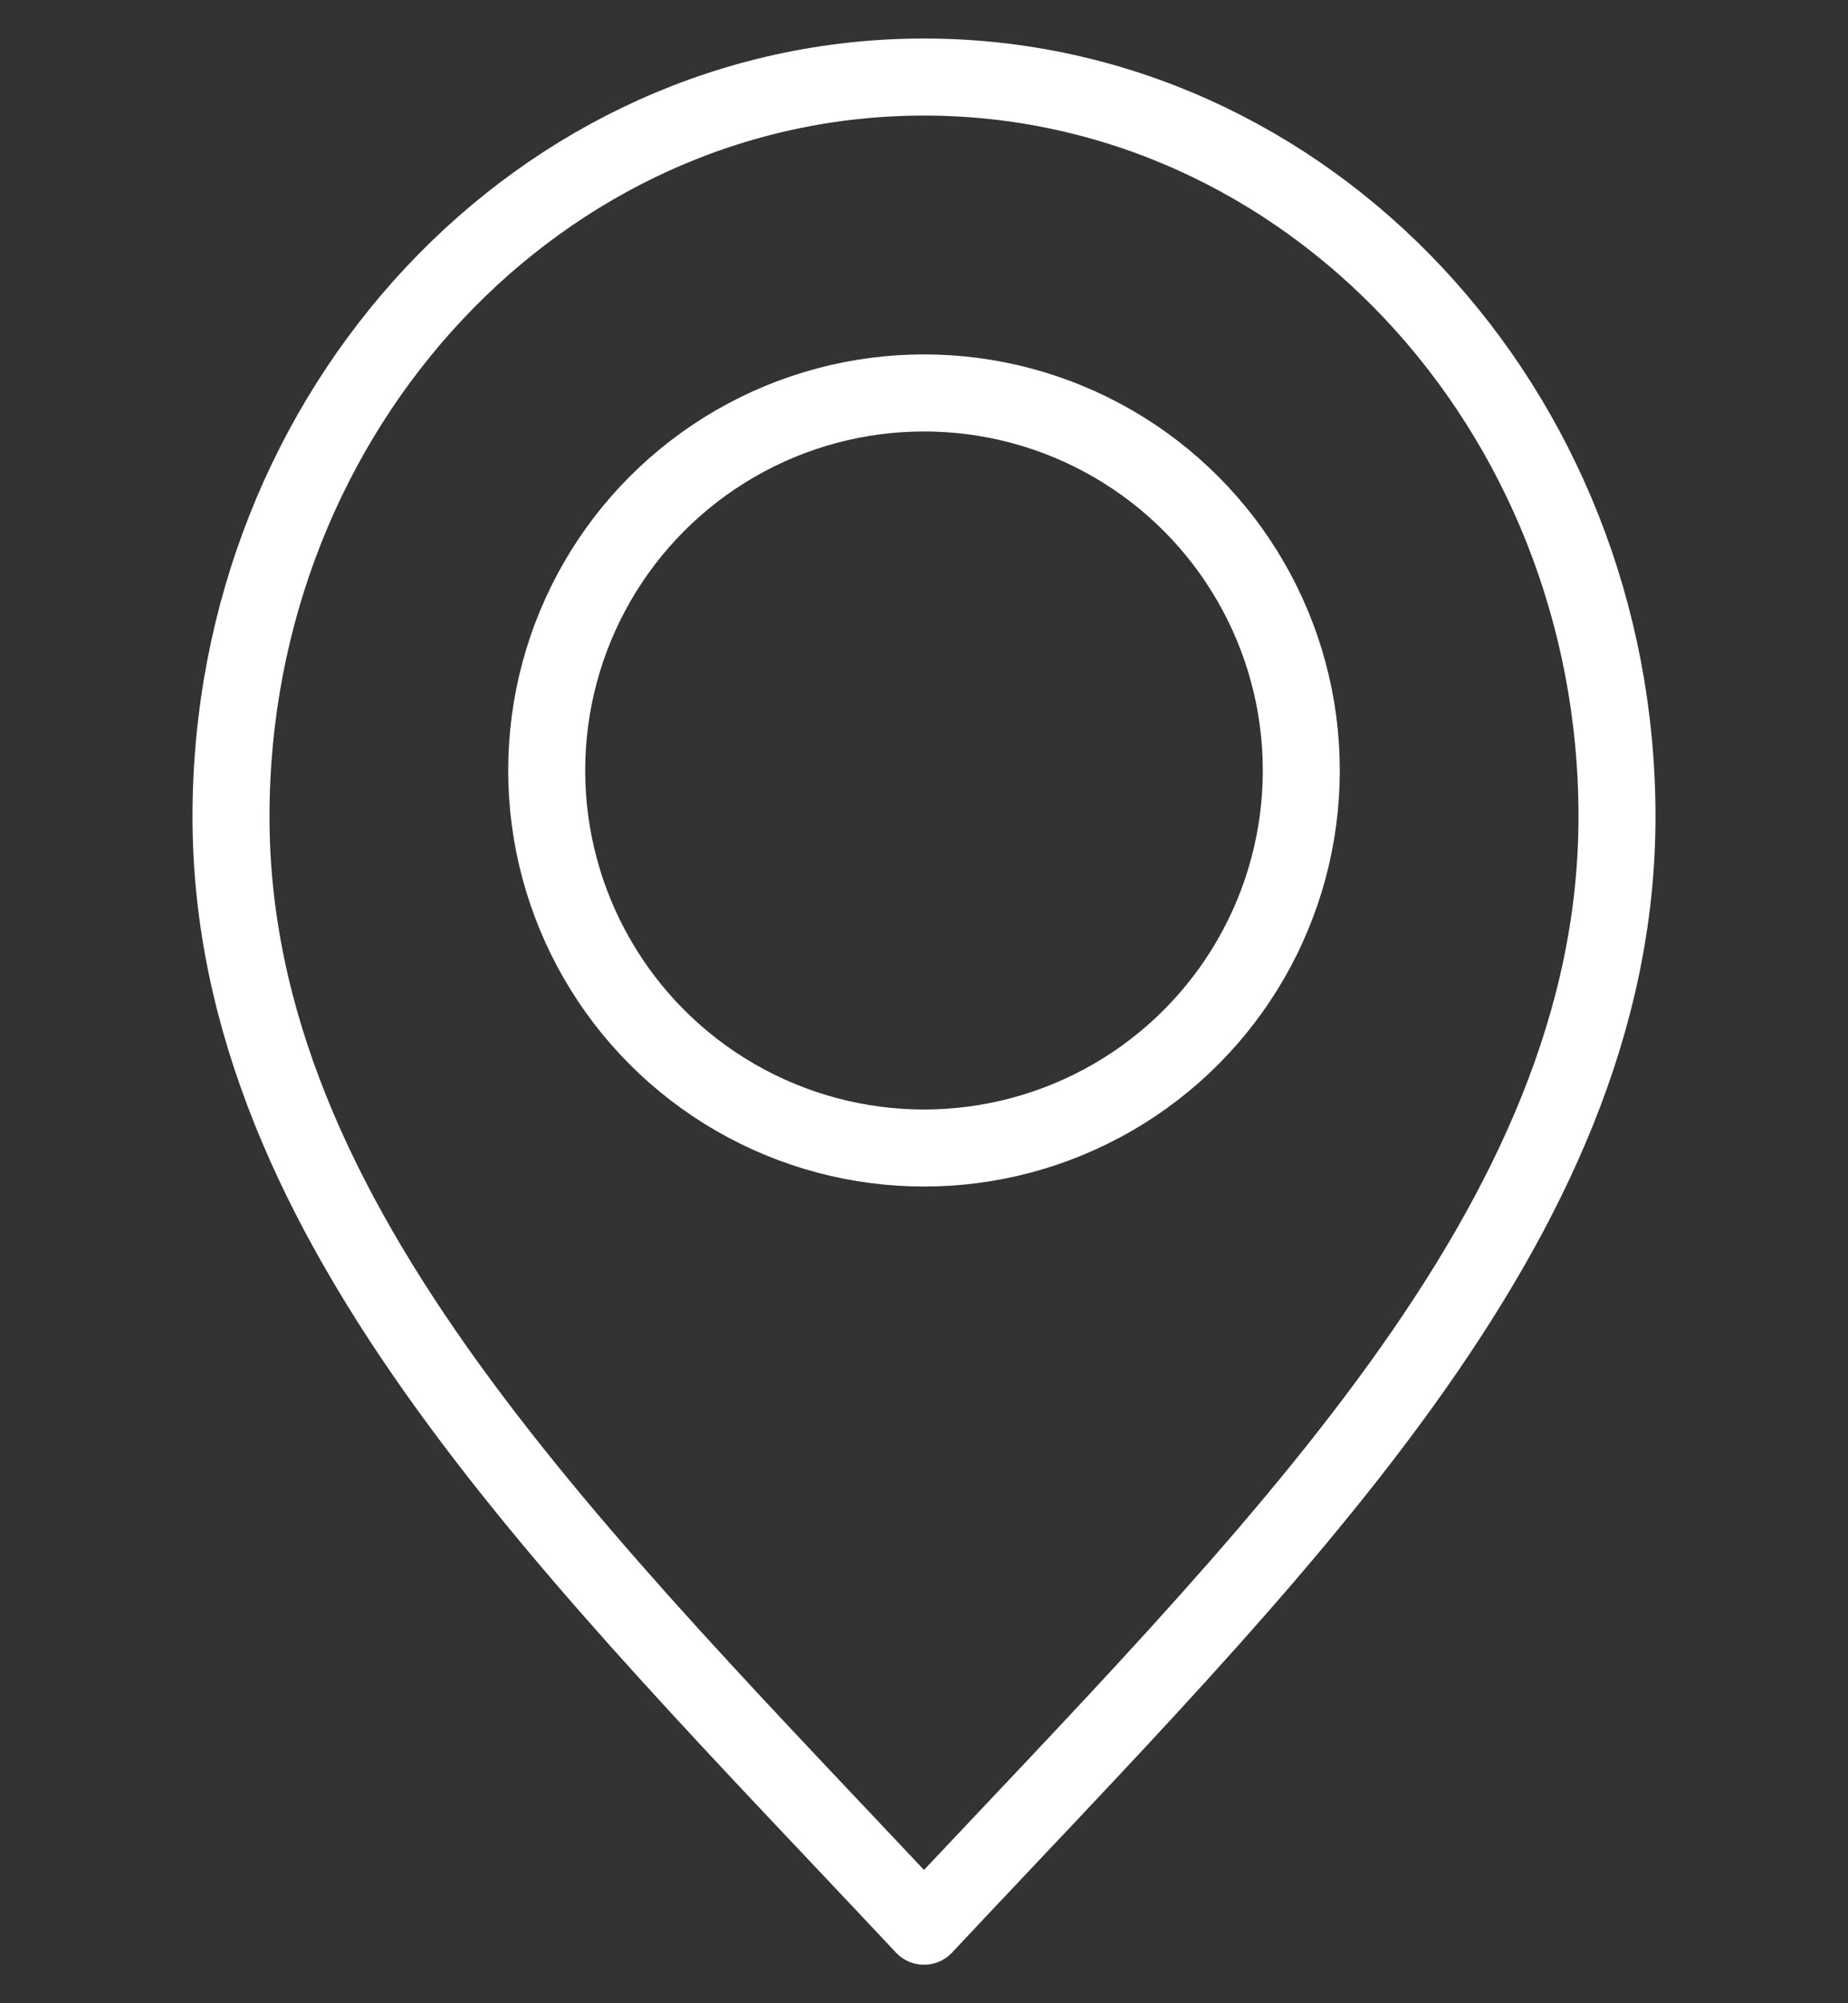
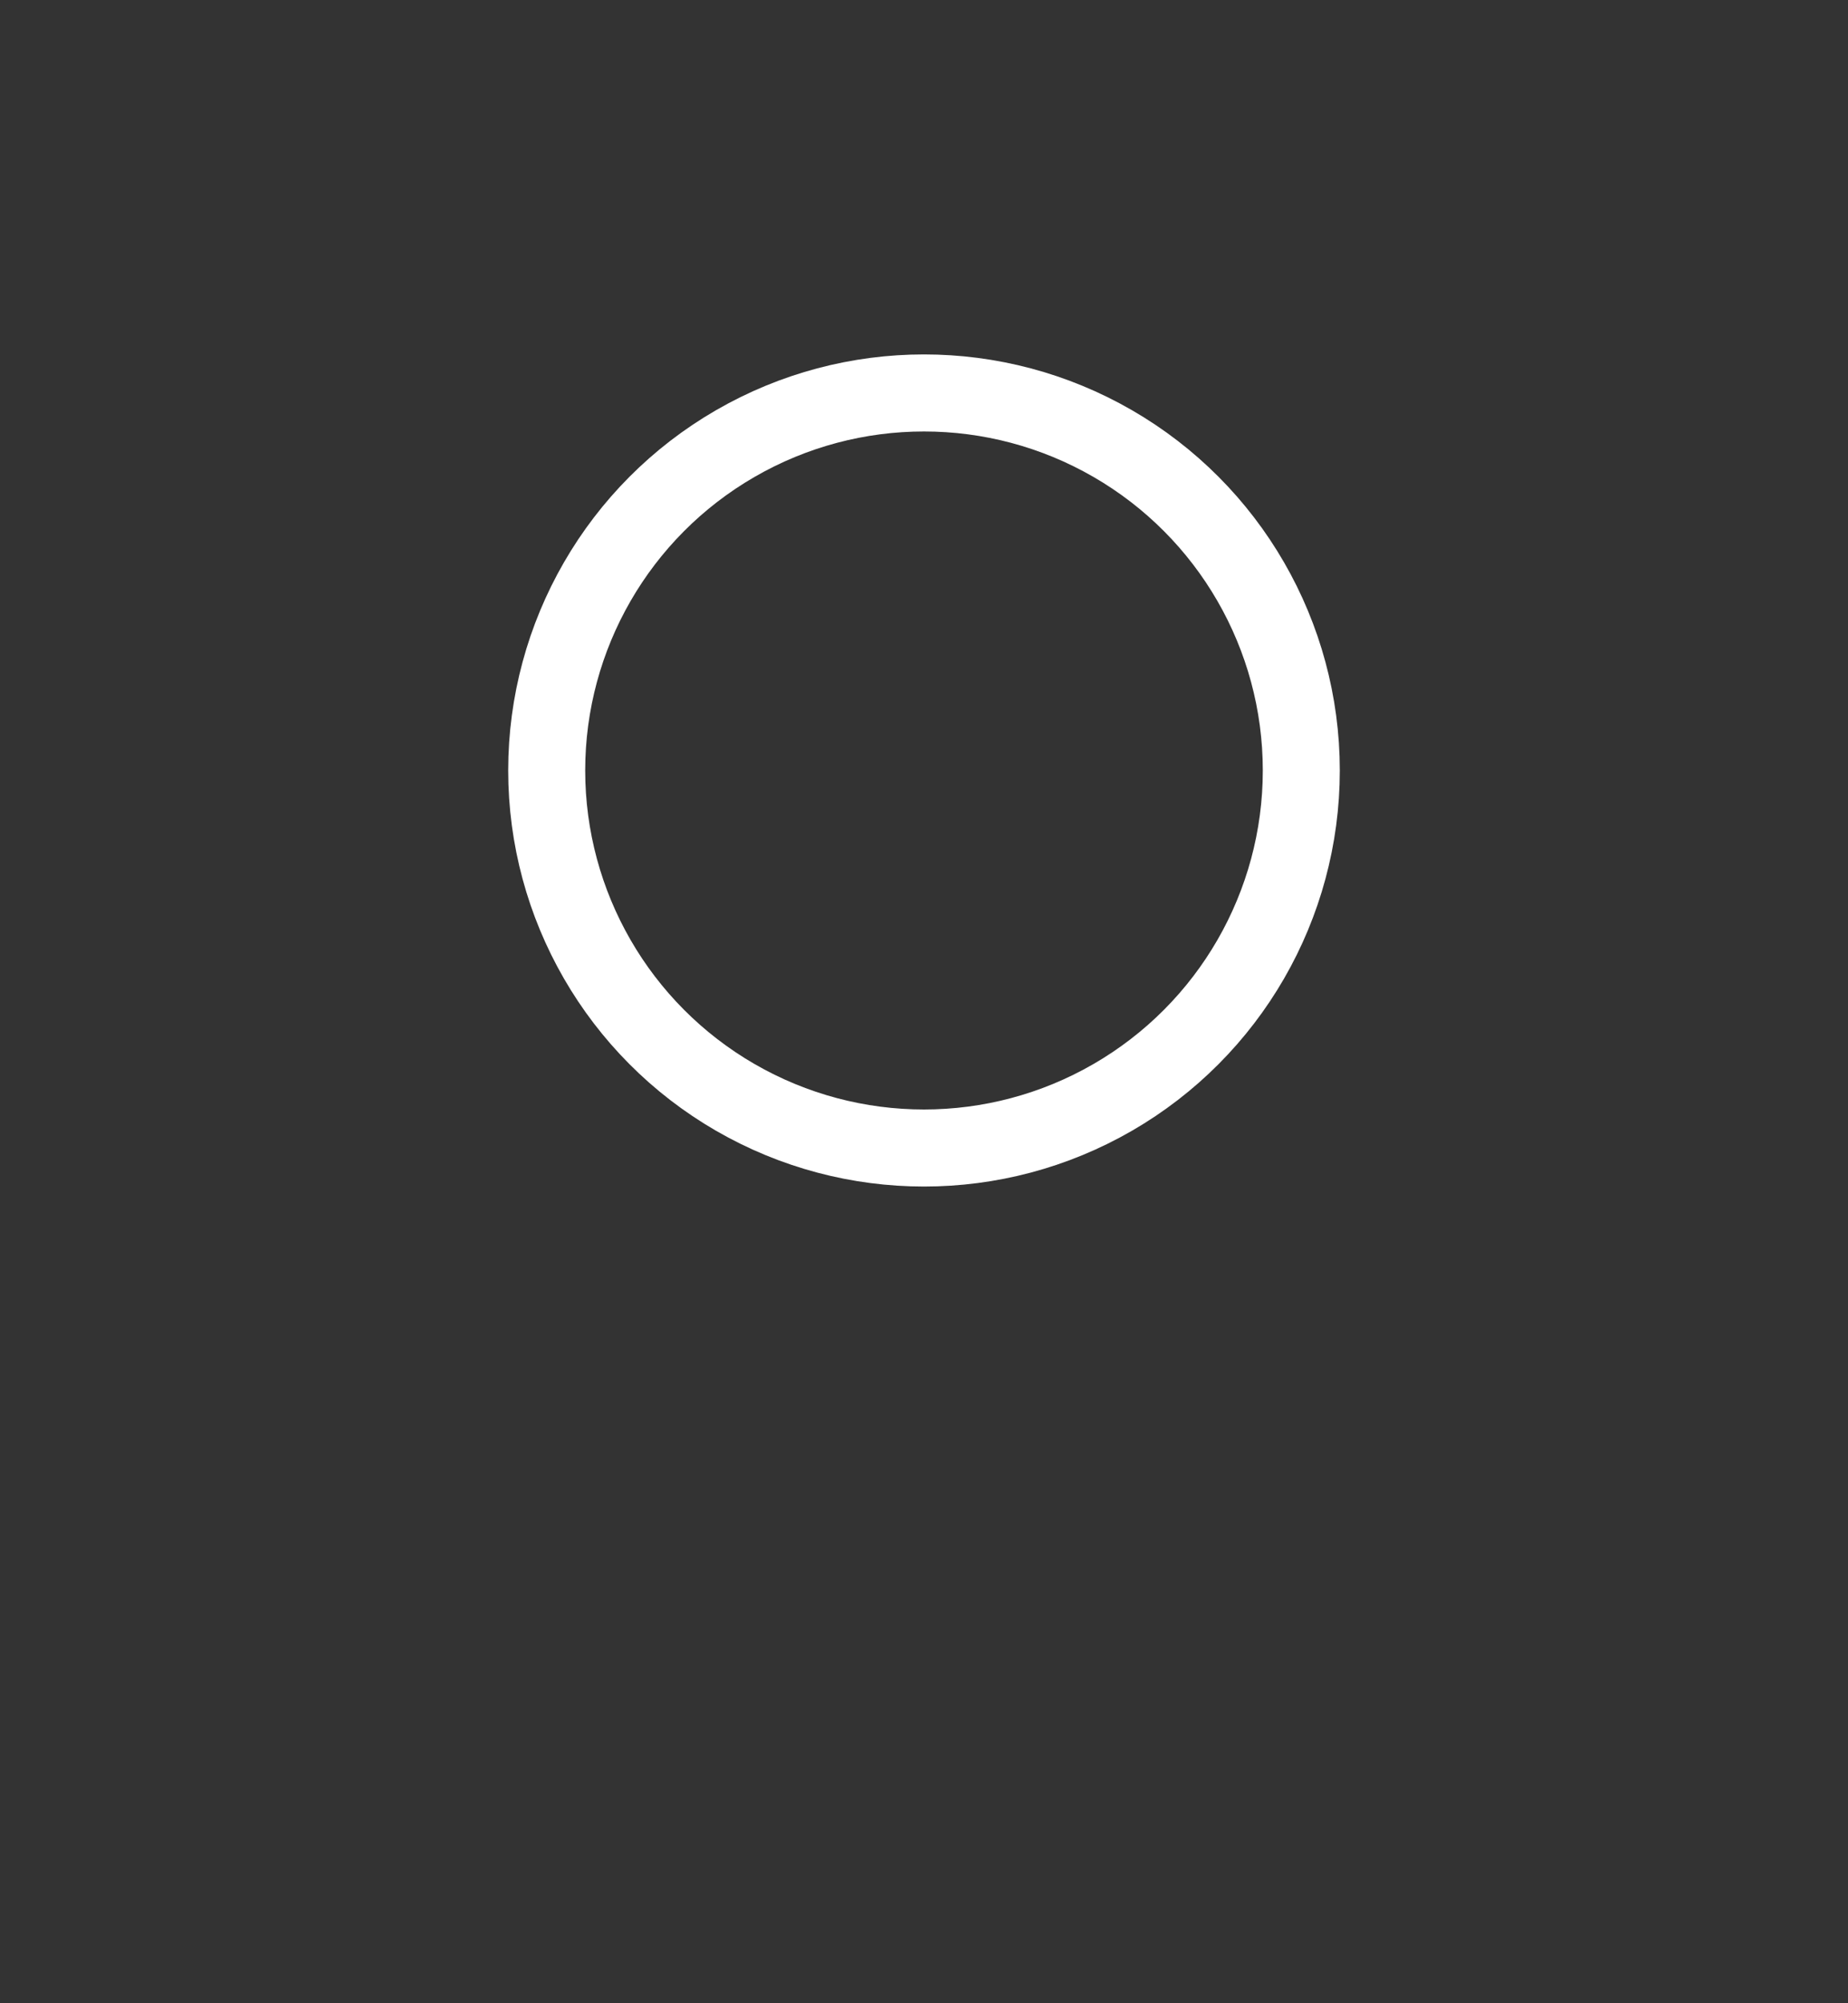
<svg xmlns="http://www.w3.org/2000/svg" width="24" height="26" viewBox="0 0 24 26" fill="none">
  <rect x="0" y="0" width="24" height="26" fill="#333333" stroke="none" />
-   <path d="M21 10.6C21 15.902 16.5 20.2 12 25C7.5 20.2 3 15.902 3 10.6C3 5.298 7.029 1 12 1C16.971 1 21 5.298 21 10.6Z" stroke="white" stroke-linecap="round" stroke-linejoin="round" />
  <circle cx="12" cy="10" r="4.9" stroke="white" />
</svg>